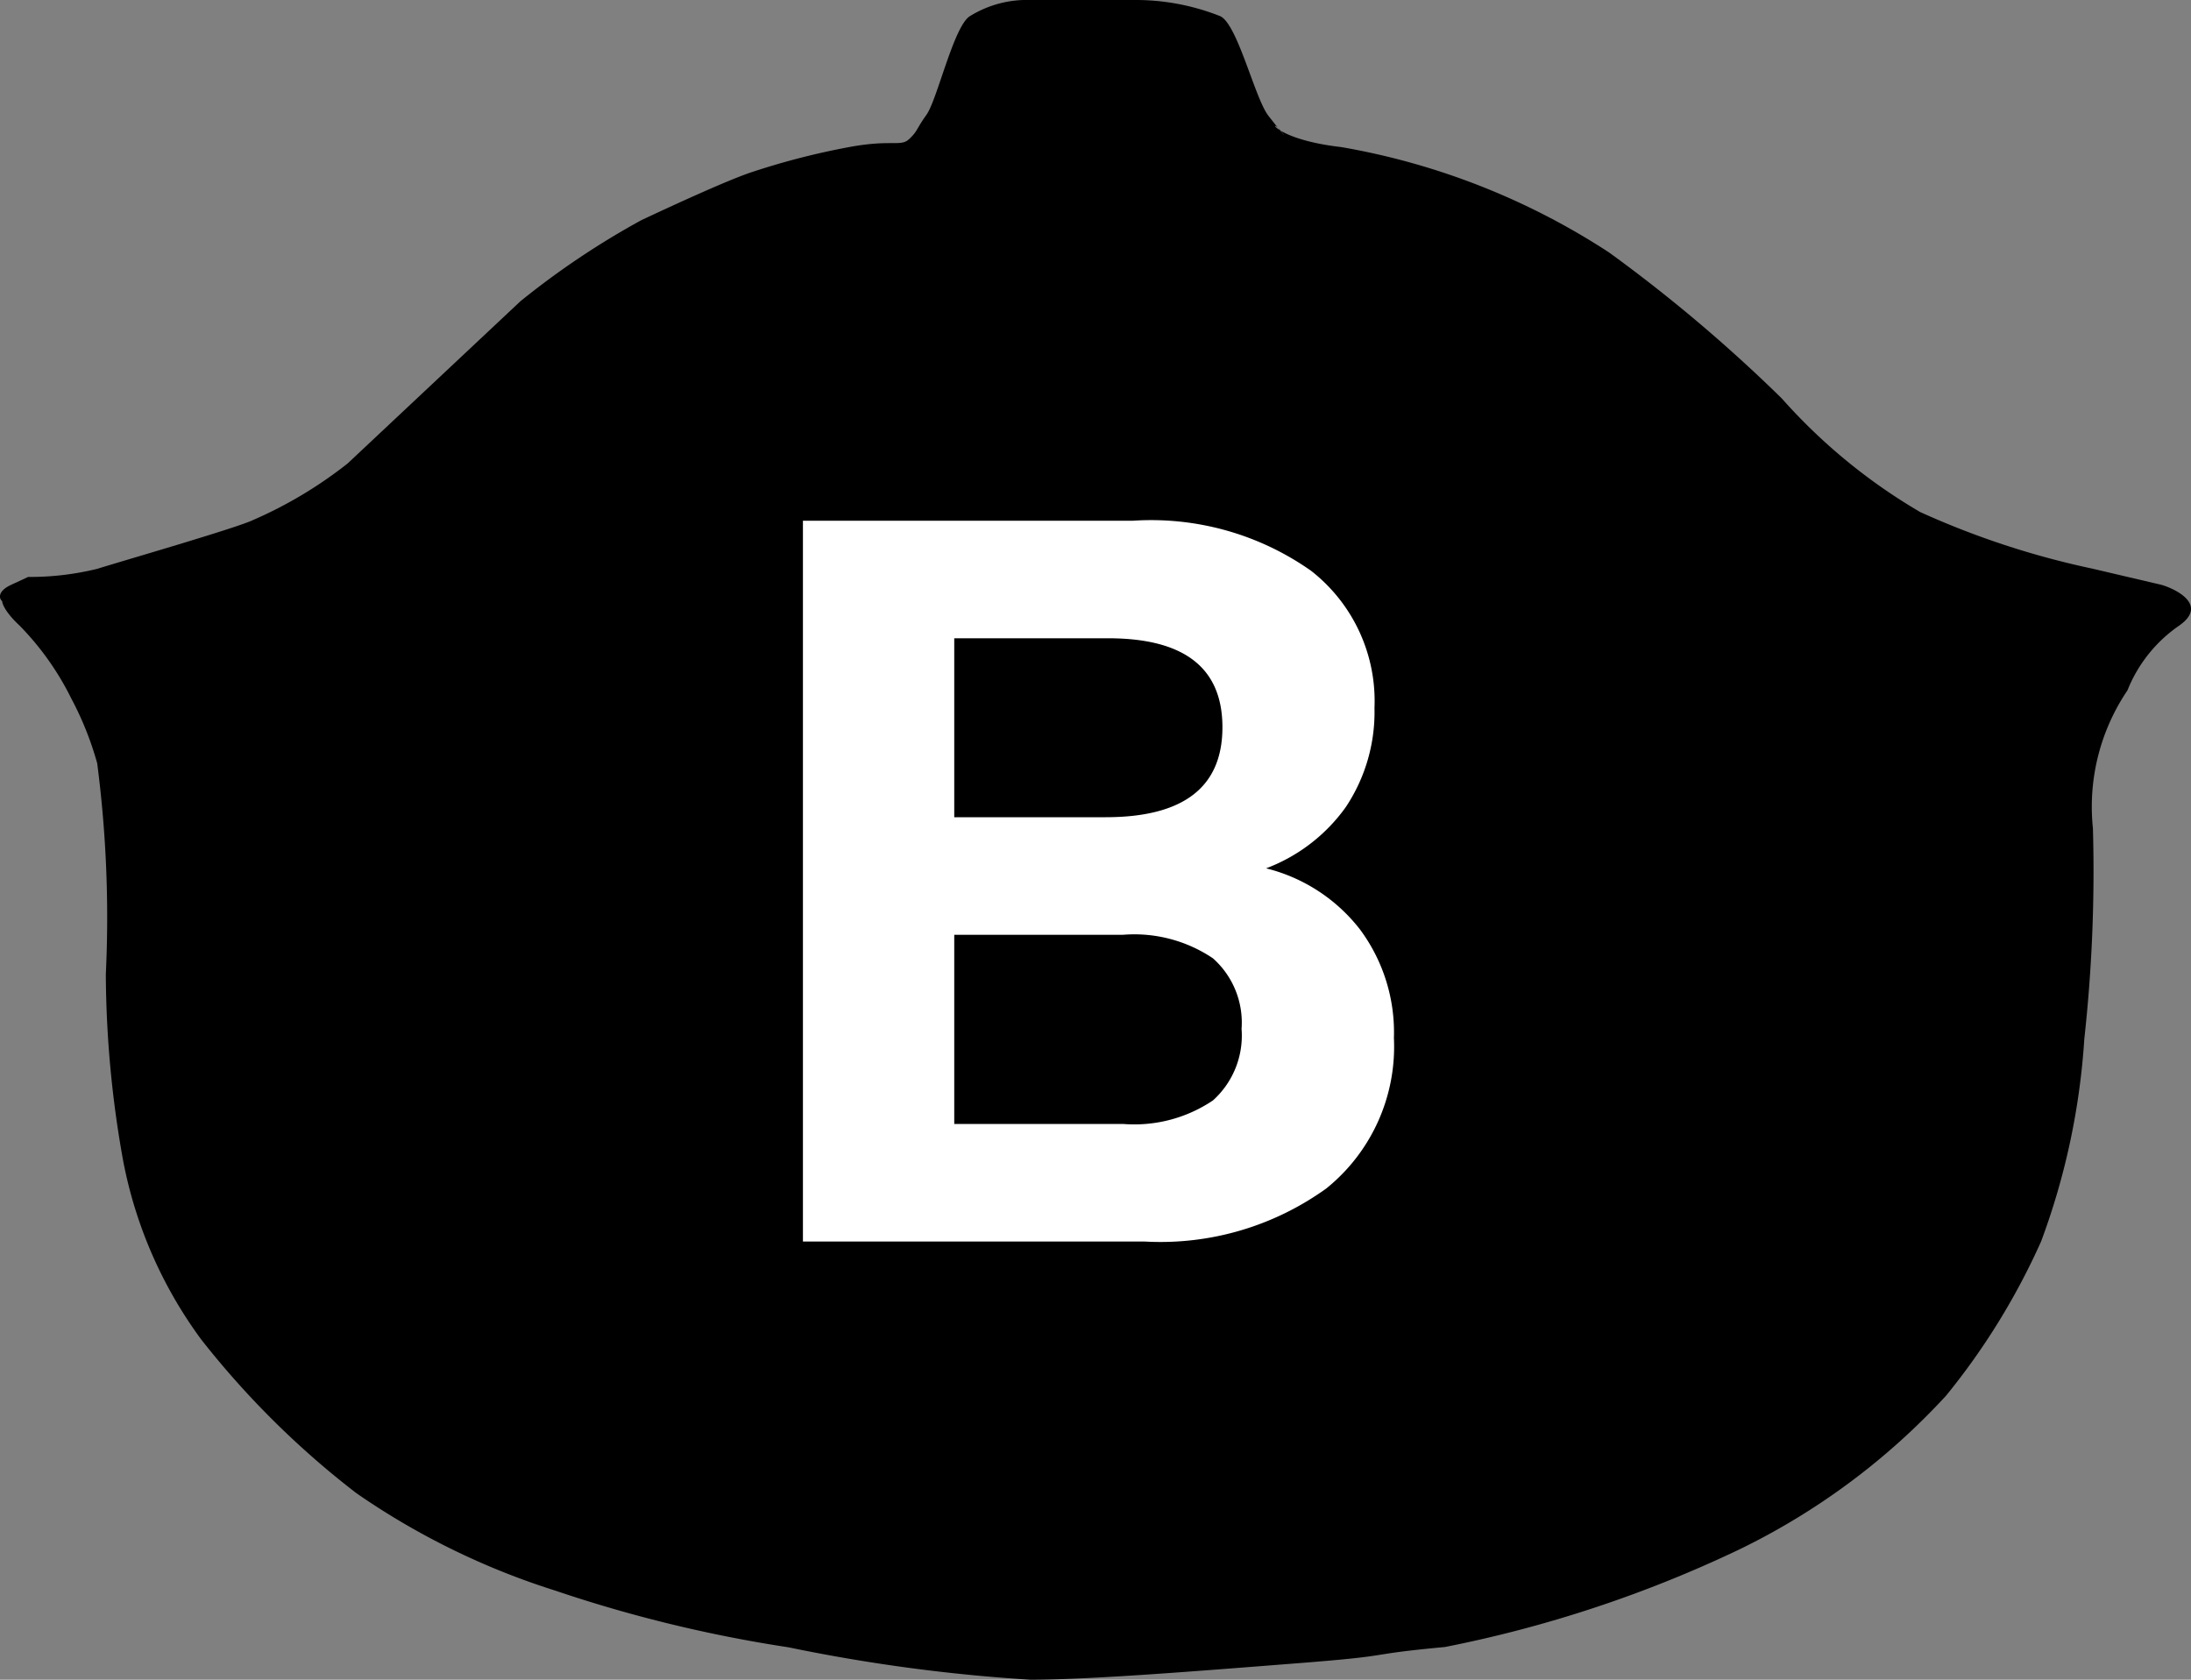
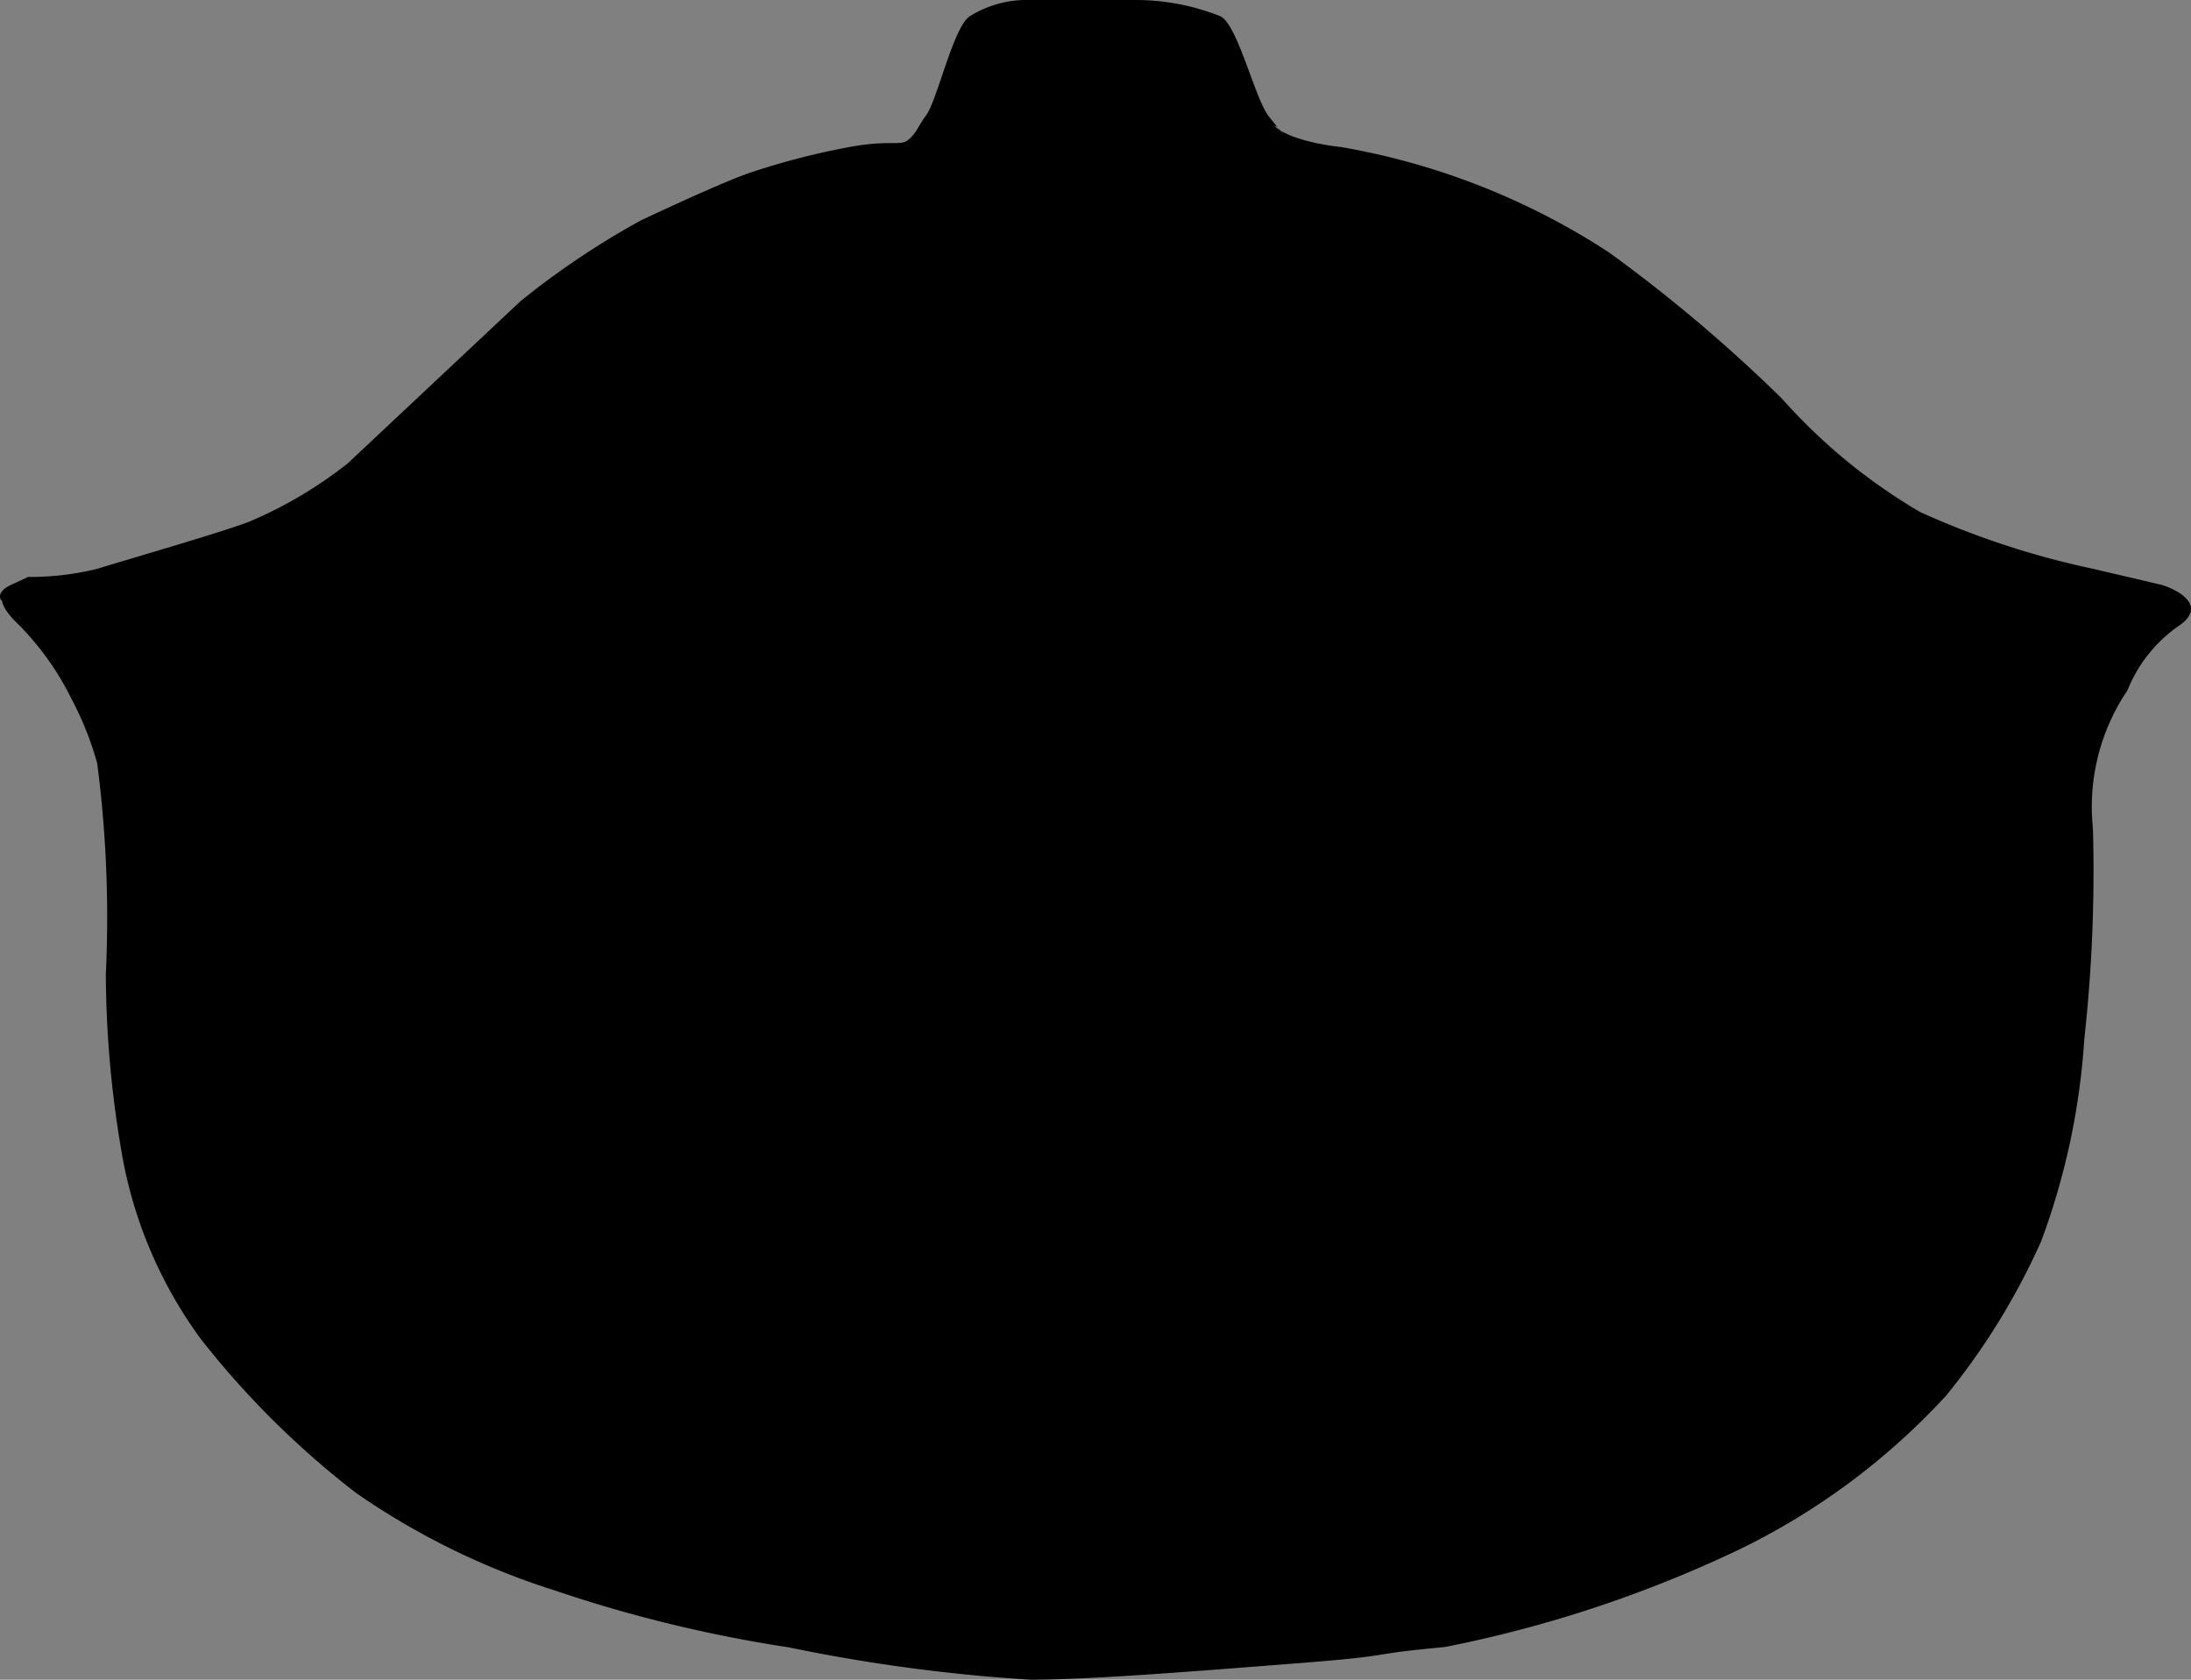
<svg xmlns="http://www.w3.org/2000/svg" width="30" height="23" viewBox="0 0 30 23">
  <rect x="0" y="0" width="30" height="23" fill="#808080" stroke="none" />
  <g id="Grupo_1" data-name="Grupo 1" transform="translate(-1001 -560)">
    <path id="icono_olla" data-name="icono olla" d="M.385,7.9a3.867,3.867,0,0,0,.946-.111c.355-.111,1.893-.555,2.129-.666a5.849,5.849,0,0,0,1.3-.777L6.181,5.012l.946-.888a11.12,11.12,0,0,1,1.656-1.11c.237-.111,1.183-.555,1.538-.666a10.093,10.093,0,0,1,1.3-.333c.591-.111.71,0,.828-.111s.09-.127.237-.333S13.059.36,13.279.222A1.481,1.481,0,0,1,14.107,0h1.419a3.135,3.135,0,0,1,1.183.222c.237.111.473,1.126.659,1.364s.271.332.169.206c-.169-.206-.134.111.828.222a9.729,9.729,0,0,1,3.667,1.443,20.93,20.93,0,0,1,2.366,2,7.784,7.784,0,0,0,1.893,1.554,11.46,11.46,0,0,0,2.366.777l.946.222c.237.074.615.289.237.555a1.954,1.954,0,0,0-.71.888,2.845,2.845,0,0,0-.473,1.888,20.98,20.98,0,0,1-.118,2.887A9.7,9.7,0,0,1,27.947,17a9.453,9.453,0,0,1-1.3,2.11,9.45,9.45,0,0,1-2.839,2.11,17,17,0,0,1-4.022,1.332c-1.183.111-.591.111-2.011.222S14.935,23,14.107,23a23.412,23.412,0,0,1-3.312-.444A18.716,18.716,0,0,1,7.6,21.779,10.129,10.129,0,0,1,4.88,20.446a11.99,11.99,0,0,1-2.129-2.11,6.031,6.031,0,0,1-1.065-2.443,14.662,14.662,0,0,1-.237-2.554,16.36,16.36,0,0,0-.118-2.887,4.4,4.4,0,0,0-.355-.888,3.871,3.871,0,0,0-.71-1C.077,8.388.03,8.269.03,8.232-.01,8.2-.041,8.1.148,8.01Z" transform="translate(1001 560)" />
-     <path id="B" d="M0,9.87V0H4.522A3.8,3.8,0,0,1,6.958.686a2.262,2.262,0,0,1,.868,1.876A2.349,2.349,0,0,1,7.434,3.92a2.366,2.366,0,0,1-1.092.84A2.339,2.339,0,0,1,7.63,5.6a2.365,2.365,0,0,1,.462,1.484,2.493,2.493,0,0,1-.924,2.058,3.883,3.883,0,0,1-2.492.728ZM2.072,4.06H4.144q1.6,0,1.6-1.232T4.144,1.61H2.072Zm0,4.2h2.31a1.927,1.927,0,0,0,1.232-.322,1.194,1.194,0,0,0,.392-.98,1.177,1.177,0,0,0-.392-.966A1.927,1.927,0,0,0,4.382,5.67H2.072Z" transform="translate(1011.994 567.13)" fill="#fff" />
  </g>
</svg>